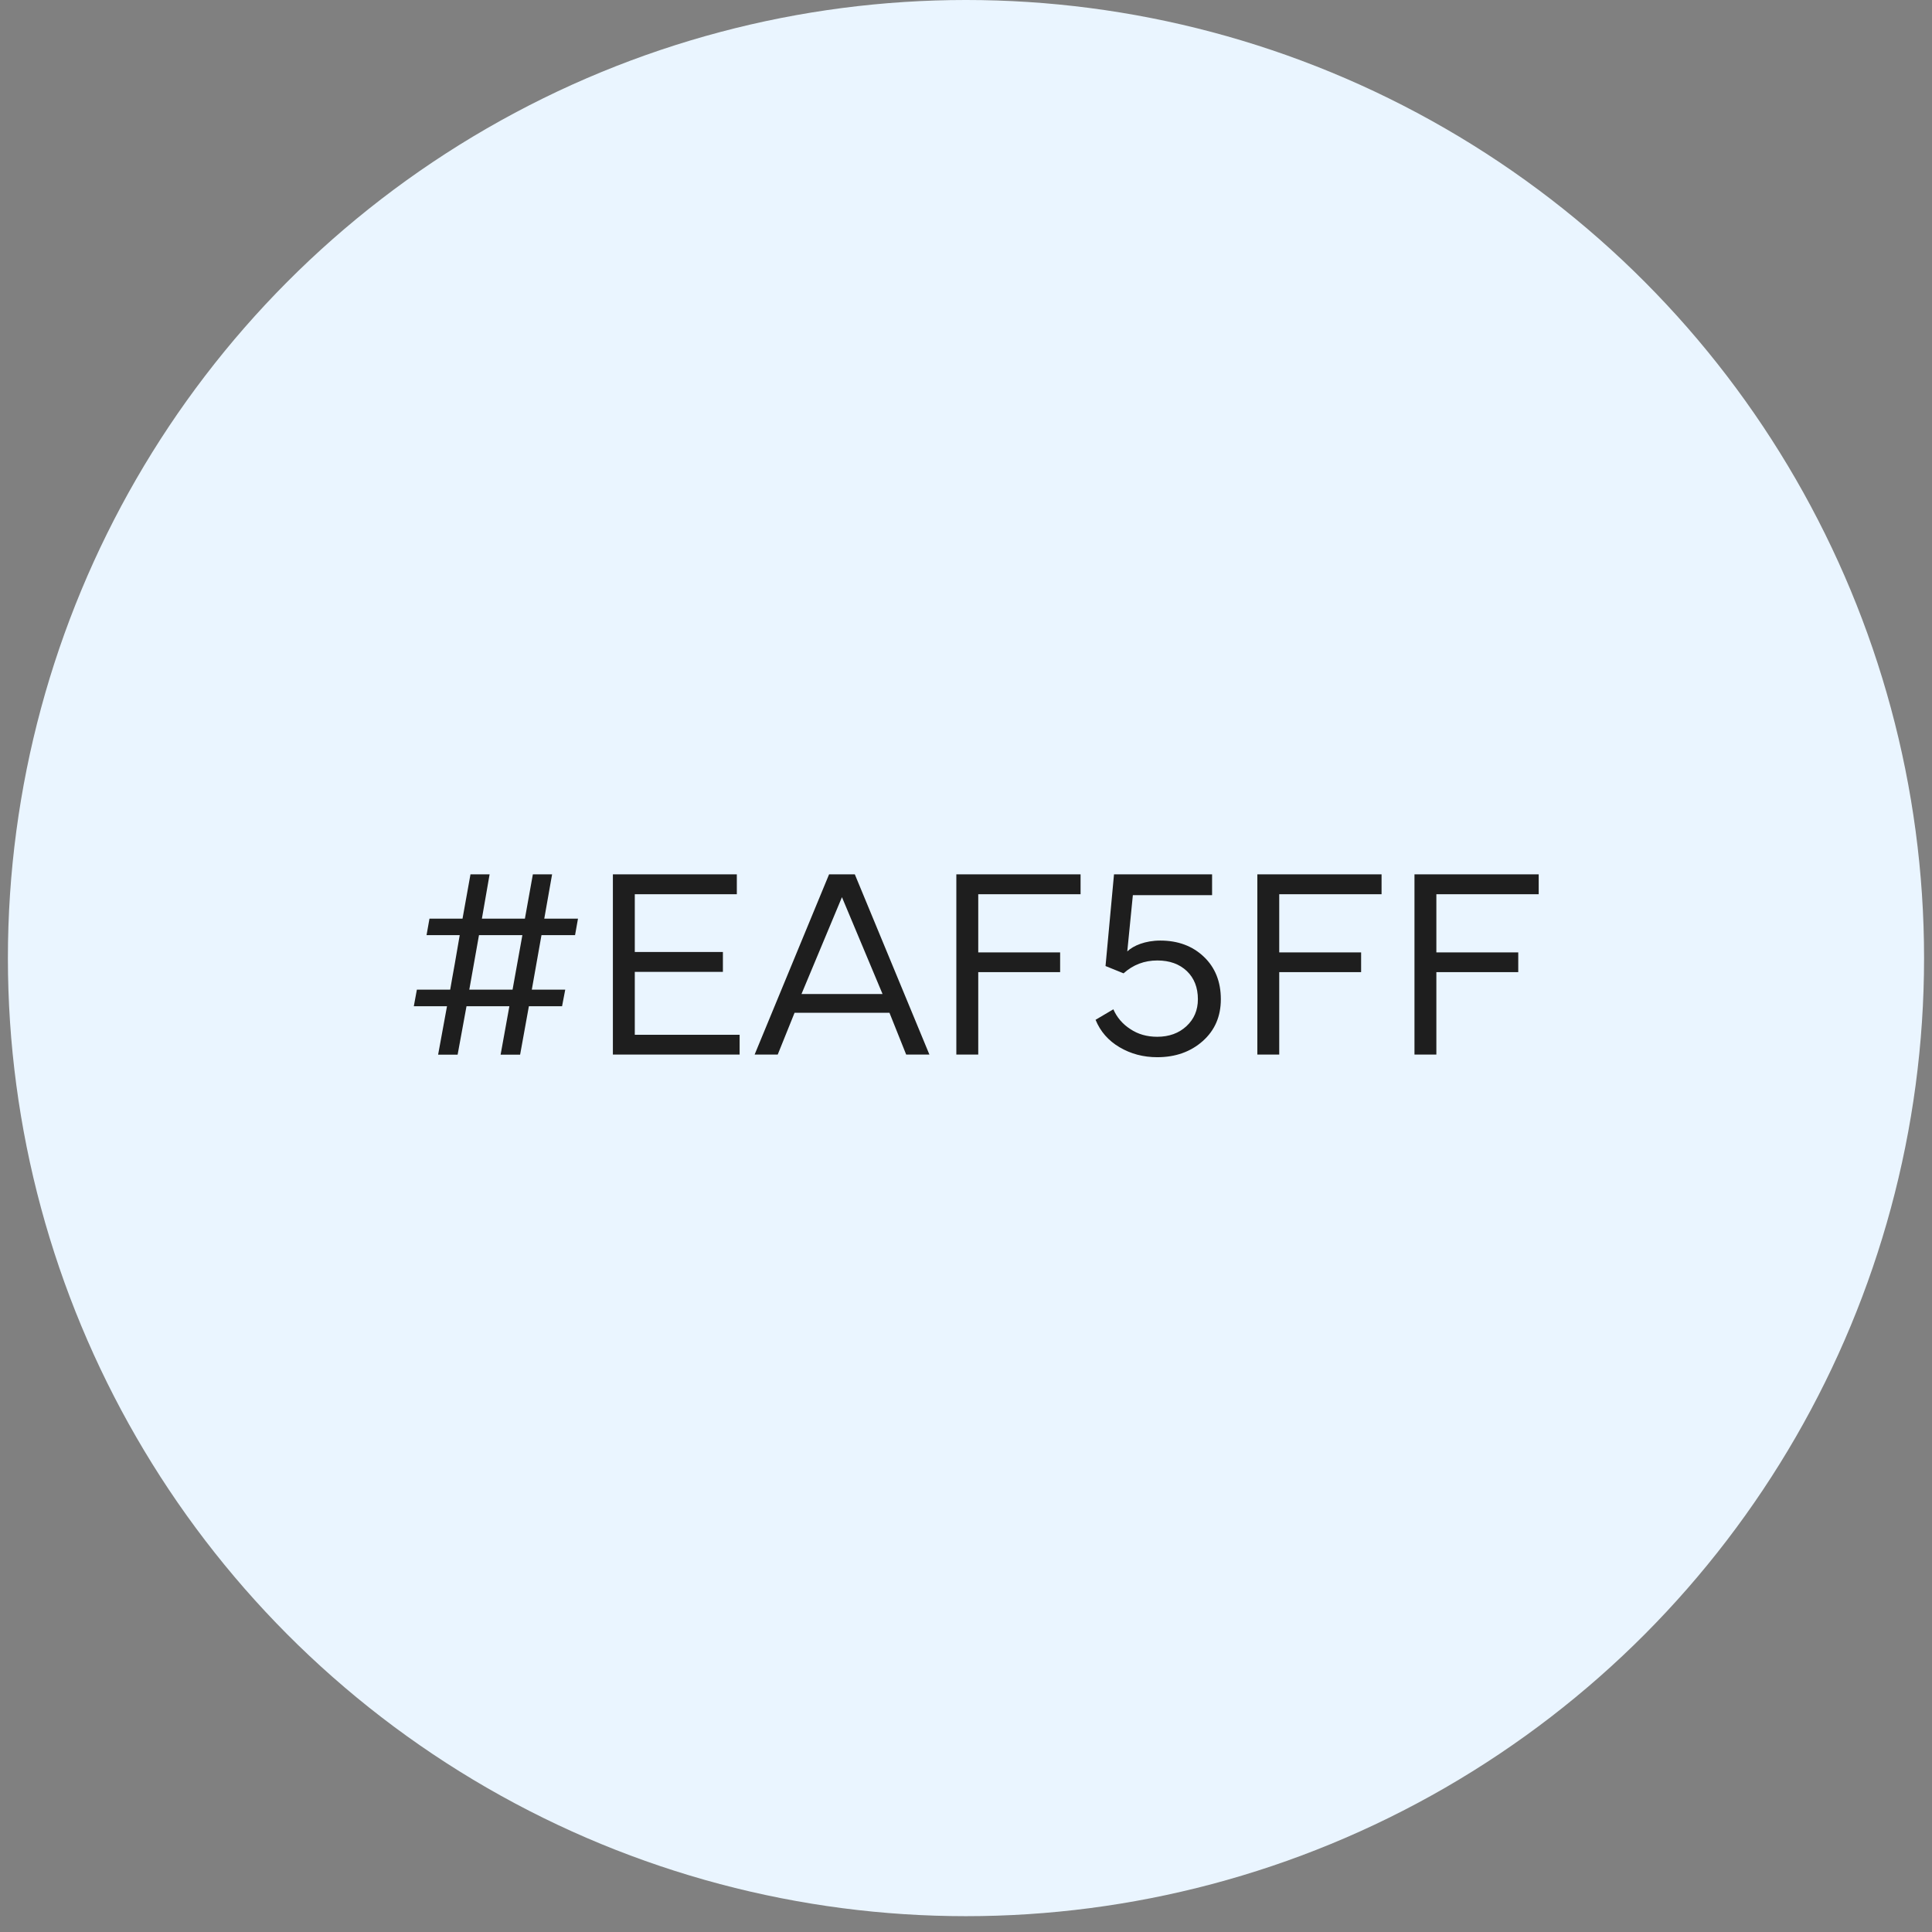
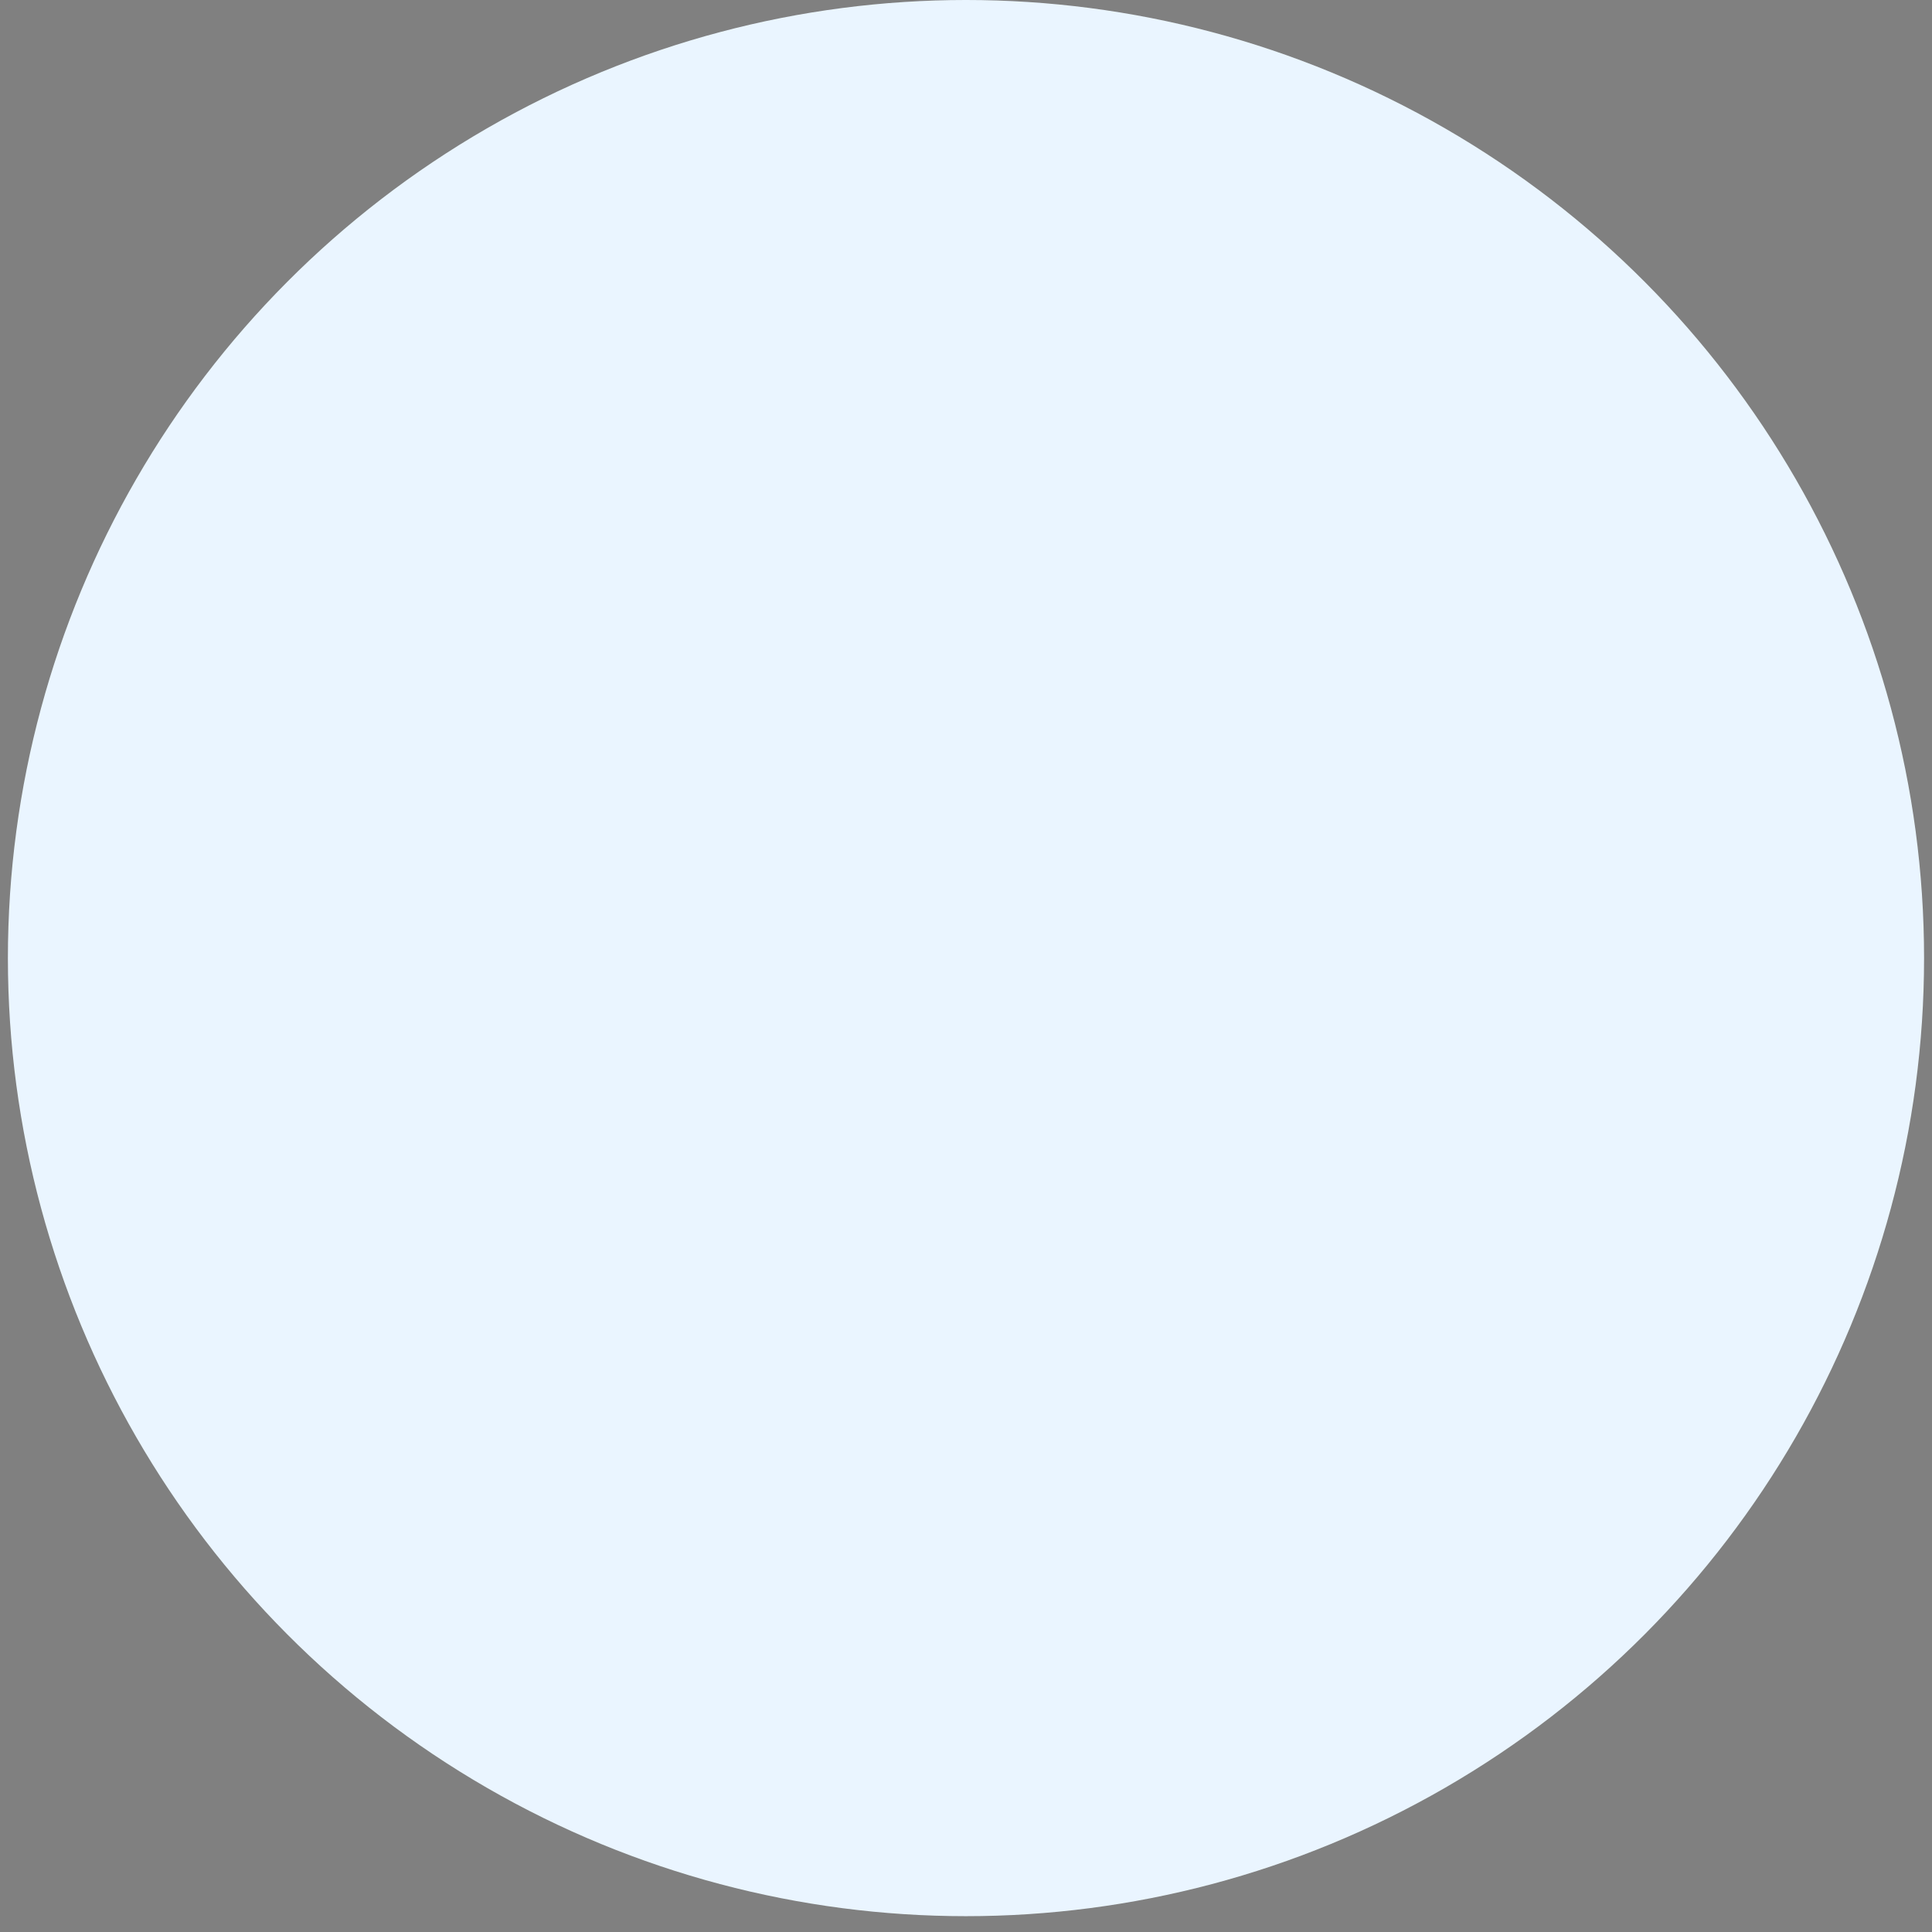
<svg xmlns="http://www.w3.org/2000/svg" width="115" height="115" viewBox="0 0 115 115" fill="none">
  <rect x="0" y="0" width="115" height="115" fill="#808080" stroke="none" />
  <circle cx="57.499" cy="57.029" r="57.029" fill="#EAF5FF" />
-   <path d="M26.078 62.779L26.607 59.896H24.632L24.814 58.909H26.797C26.852 58.6 26.939 58.079 27.073 57.352C27.199 56.626 27.294 56.065 27.365 55.662H25.39L25.564 54.682H27.531L28.005 52.044H29.143L28.684 54.682H31.244L31.718 52.044H32.863L32.397 54.682H34.404L34.23 55.662H32.231L31.655 58.909H33.645L33.456 59.896H31.481L30.959 62.779H29.798L30.32 59.896H27.768L27.239 62.779H26.078ZM31.094 55.662H28.511L27.934 58.909H30.509L31.094 55.662ZM44.025 62.772H36.481V52.044H43.859V53.229H37.785V56.665H43.03V57.85H37.785V61.594H44.025V62.772ZM47.296 60.283L46.293 62.772H44.918L49.35 52.044H50.882L55.322 62.772H53.939L52.944 60.283H47.296ZM50.116 53.403L47.707 59.169H52.533L50.116 53.403ZM56.925 62.772V52.044H64.32V53.229H58.229V56.689H63.103V57.866H58.229V62.772H56.925ZM68.885 62.929C68.056 62.929 67.313 62.732 66.642 62.337C65.971 61.942 65.496 61.397 65.212 60.702L66.271 60.078C66.484 60.56 66.816 60.955 67.282 61.255C67.74 61.563 68.277 61.713 68.885 61.713C69.588 61.713 70.173 61.5 70.623 61.081C71.074 60.662 71.303 60.133 71.303 59.477C71.303 58.782 71.082 58.221 70.647 57.803C70.205 57.384 69.62 57.171 68.893 57.171C68.119 57.171 67.448 57.423 66.879 57.937L65.805 57.502L66.31 52.044H72.148V53.284H67.432L67.1 56.633C67.456 56.286 68.174 55.986 69.067 55.986C70.118 55.986 70.987 56.31 71.658 56.95C72.33 57.589 72.669 58.435 72.669 59.477C72.669 60.496 72.314 61.326 71.595 61.966C70.876 62.606 69.968 62.929 68.885 62.929ZM74.842 62.772V52.044H82.236V53.229H76.145V56.689H81.019V57.866H76.145V62.772H74.842ZM84.195 62.772V52.044H91.589V53.229H85.498V56.689H90.372V57.866H85.498V62.772H84.195Z" fill="#1E1E1E" />
</svg>